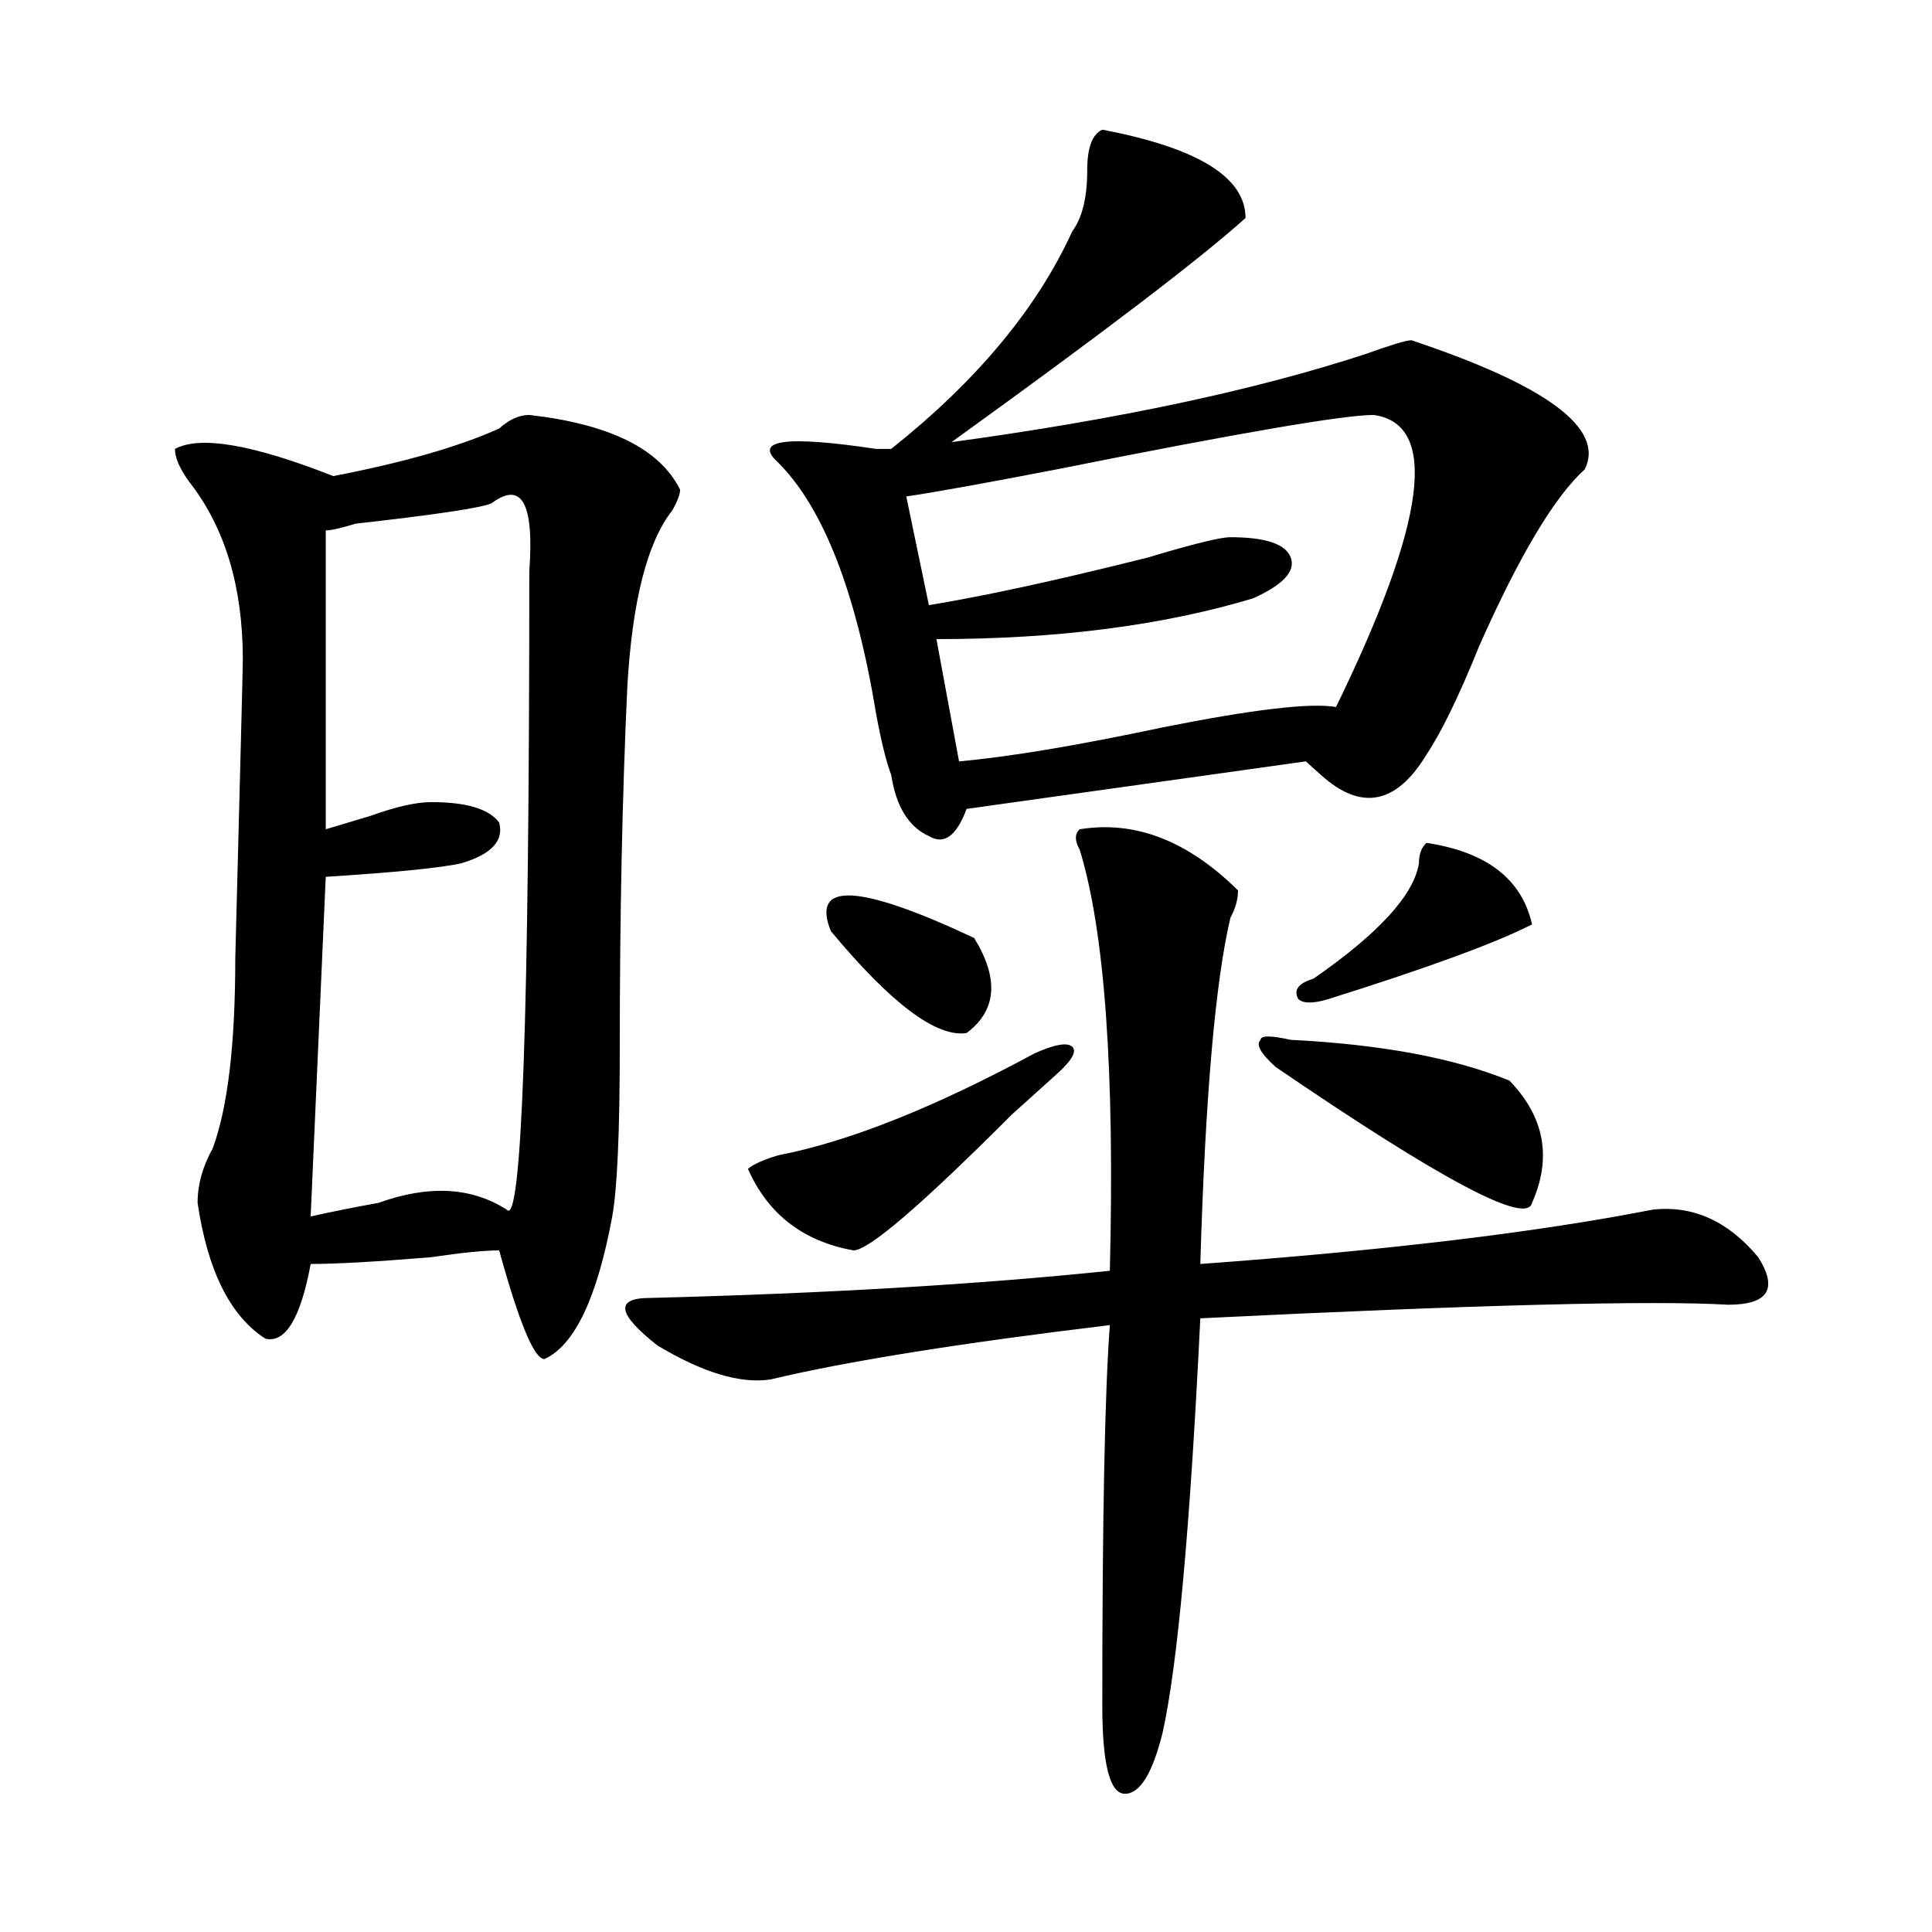
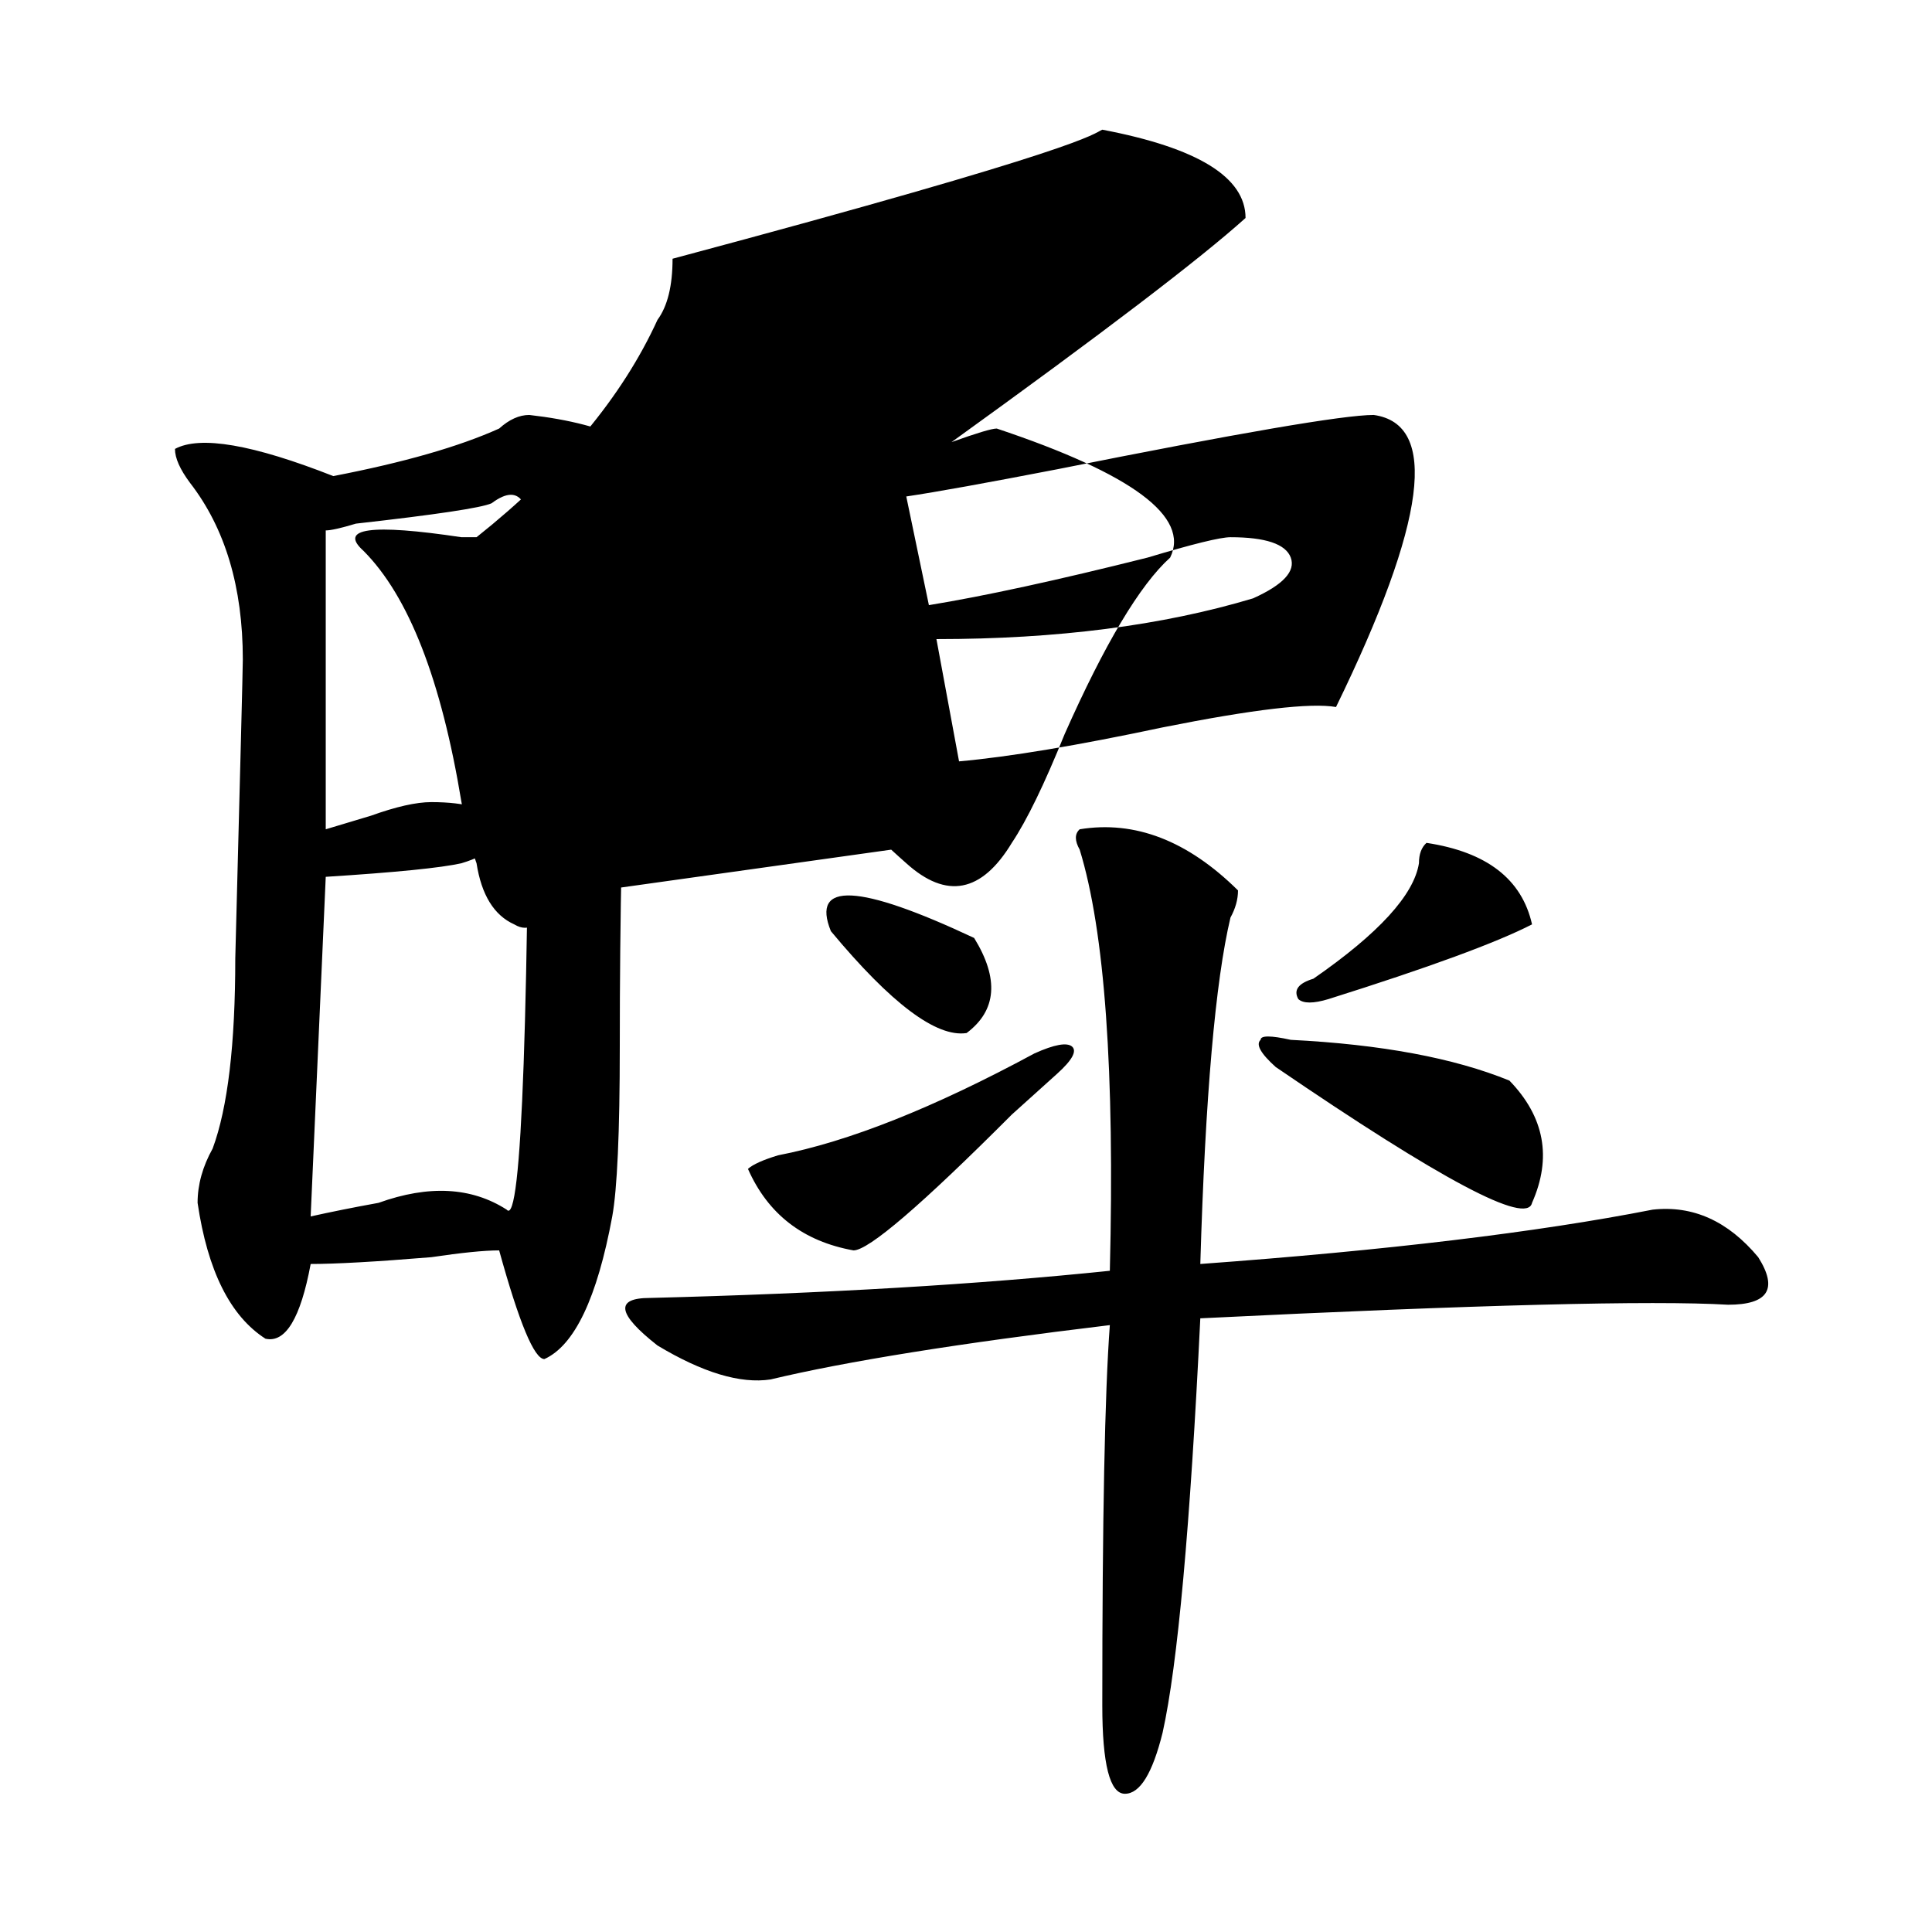
<svg xmlns="http://www.w3.org/2000/svg" version="1.1" id="图层_1" x="0px" y="0px" width="1000px" height="1000px" viewBox="0 0 1000 1000" enable-background="new 0 0 1000 1000" xml:space="preserve">
-   <path d="M273.969,214.781c41.584,4.724,67.62,17.578,78.047,38.672c0,2.362-1.342,5.878-3.902,10.547  c-13.049,16.425-20.854,46.911-23.414,91.406c-2.622,56.25-3.902,118.378-3.902,186.328c0,44.55-1.342,73.828-3.902,87.891  c-7.805,42.188-19.512,66.797-35.121,73.828c-5.244,0-13.049-18.731-23.414-56.25c-7.805,0-19.512,1.208-35.121,3.516  c-28.658,2.362-49.45,3.516-62.438,3.516c-5.244,28.125-13.049,41.034-23.414,38.672c-18.231-11.7-29.938-35.156-35.121-70.313  c0-9.339,2.561-18.731,7.805-28.125c7.805-21.094,11.707-53.888,11.707-98.438c2.561-98.438,3.902-149.964,3.902-154.688  c0-37.464-9.146-67.95-27.316-91.406c-5.244-7.031-7.805-12.854-7.805-17.578c12.987-7.031,40.304-2.308,81.949,14.063  c36.401-7.031,64.998-15.216,85.852-24.609C263.542,217.144,268.725,214.781,273.969,214.781z M254.457,260.484  c-5.244,2.362-28.658,5.878-70.242,10.547c-7.805,2.362-13.049,3.516-15.609,3.516v154.688c7.805-2.308,15.609-4.669,23.414-7.031  c12.987-4.669,23.414-7.031,31.219-7.031c18.17,0,29.877,3.516,35.121,10.547c2.561,9.394-3.902,16.425-19.512,21.094  c-10.427,2.362-33.841,4.724-70.242,7.031l-7.805,175.781c10.365-2.308,22.072-4.669,35.121-7.031  c25.975-9.339,48.108-8.185,66.34,3.516c7.805,9.394,11.707-100.745,11.707-330.469  C276.529,260.484,270.066,248.784,254.457,260.484z M558.84,429.234c28.597-4.669,55.913,5.878,81.949,31.641  c0,4.724-1.342,9.394-3.902,14.063c-7.805,32.849-13.049,92.614-15.609,179.297c96.217-7.031,174.264-16.37,234.141-28.125  c20.792-2.308,39.023,5.878,54.633,24.609c10.365,16.425,5.183,24.609-15.609,24.609c-39.023-2.308-130.119,0-273.164,7.031  c-5.244,107.831-11.707,179.297-19.512,214.453c-5.244,21.094-11.707,31.641-19.512,31.641s-11.707-15.271-11.707-45.703  c0-96.075,1.28-161.719,3.902-196.875c-78.047,9.394-136.582,18.786-175.605,28.125c-15.609,2.362-35.121-3.516-58.535-17.578  c-20.854-16.37-22.134-24.609-3.902-24.609c91.034-2.308,170.361-7.031,238.043-14.063c2.561-103.106-2.622-175.781-15.609-217.969  C556.218,435.112,556.218,431.597,558.84,429.234z M535.426,545.25c10.365-4.669,16.89-5.823,19.512-3.516  c2.561,2.362,0,7.031-7.805,14.063c-2.622,2.362-10.427,9.394-23.414,21.094c-46.828,46.911-74.145,70.313-81.949,70.313  c-26.036-4.669-44.268-18.731-54.633-42.188c2.561-2.308,7.805-4.669,15.609-7.031C439.147,590.953,483.354,573.375,535.426,545.25z   M570.547,67.125c49.389,9.393,74.145,24.609,74.145,45.703c-23.414,21.094-74.145,59.766-152.191,116.016  c85.852-11.7,157.374-26.917,214.629-45.703c12.987-4.669,20.792-7.031,23.414-7.031c70.242,23.456,100.119,45.703,89.754,66.797  c-15.609,14.063-33.841,44.55-54.633,91.406c-10.427,25.817-19.512,44.55-27.316,56.25c-15.609,25.817-33.841,29.333-54.633,10.547  c-2.622-2.308-5.244-4.669-7.805-7.031l-175.605,24.609c-5.244,14.063-11.707,18.786-19.512,14.063  c-10.427-4.669-16.951-15.216-19.512-31.641c-2.622-7.031-5.244-17.578-7.805-31.641c-10.427-63.281-27.316-106.622-50.73-130.078  c-13.049-11.7,3.902-14.063,50.73-7.031c2.561,0,5.183,0,7.805,0c44.206-35.156,75.425-72.62,93.656-112.5  c5.183-7.031,7.805-17.578,7.805-31.641C562.742,76.518,565.303,69.487,570.547,67.125z M430.063,481.969  c-10.427-25.763,14.268-24.609,74.145,3.516c12.987,21.094,11.707,37.519-3.902,49.219  C484.695,537.065,461.281,519.487,430.063,481.969z M711.031,214.781c-15.609,0-70.242,9.394-163.898,28.125  c-36.463,7.031-62.438,11.755-78.047,14.063l11.707,56.25c28.597-4.669,66.34-12.854,113.168-24.609  c23.414-7.031,37.682-10.547,42.926-10.547c18.17,0,28.597,3.516,31.219,10.547c2.561,7.031-3.902,14.063-19.512,21.094  c-46.828,14.063-101.461,21.094-163.898,21.094l11.707,63.281c25.975-2.308,61.096-8.185,105.363-17.578  c46.828-9.339,76.705-12.854,89.754-10.547C738.348,269.878,744.811,219.505,711.031,214.781z M781.273,559.313  c18.17,18.786,22.072,39.88,11.707,63.281c-2.622,11.755-46.828-11.7-132.68-70.313c-7.805-7.031-10.427-11.7-7.805-14.063  c0-2.308,5.183-2.308,15.609,0C714.934,540.581,752.615,547.612,781.273,559.313z M738.348,436.266  c31.219,4.724,49.389,18.786,54.633,42.188c-18.231,9.394-53.353,22.302-105.363,38.672c-7.805,2.362-13.049,2.362-15.609,0  c-2.622-4.669,0-8.185,7.805-10.547c33.779-23.401,52.011-43.341,54.633-59.766C734.445,442.144,735.726,438.628,738.348,436.266z" />
+   <path d="M273.969,214.781c41.584,4.724,67.62,17.578,78.047,38.672c0,2.362-1.342,5.878-3.902,10.547  c-13.049,16.425-20.854,46.911-23.414,91.406c-2.622,56.25-3.902,118.378-3.902,186.328c0,44.55-1.342,73.828-3.902,87.891  c-7.805,42.188-19.512,66.797-35.121,73.828c-5.244,0-13.049-18.731-23.414-56.25c-7.805,0-19.512,1.208-35.121,3.516  c-28.658,2.362-49.45,3.516-62.438,3.516c-5.244,28.125-13.049,41.034-23.414,38.672c-18.231-11.7-29.938-35.156-35.121-70.313  c0-9.339,2.561-18.731,7.805-28.125c7.805-21.094,11.707-53.888,11.707-98.438c2.561-98.438,3.902-149.964,3.902-154.688  c0-37.464-9.146-67.95-27.316-91.406c-5.244-7.031-7.805-12.854-7.805-17.578c12.987-7.031,40.304-2.308,81.949,14.063  c36.401-7.031,64.998-15.216,85.852-24.609C263.542,217.144,268.725,214.781,273.969,214.781z M254.457,260.484  c-5.244,2.362-28.658,5.878-70.242,10.547c-7.805,2.362-13.049,3.516-15.609,3.516v154.688c7.805-2.308,15.609-4.669,23.414-7.031  c12.987-4.669,23.414-7.031,31.219-7.031c18.17,0,29.877,3.516,35.121,10.547c2.561,9.394-3.902,16.425-19.512,21.094  c-10.427,2.362-33.841,4.724-70.242,7.031l-7.805,175.781c10.365-2.308,22.072-4.669,35.121-7.031  c25.975-9.339,48.108-8.185,66.34,3.516c7.805,9.394,11.707-100.745,11.707-330.469  C276.529,260.484,270.066,248.784,254.457,260.484z M558.84,429.234c28.597-4.669,55.913,5.878,81.949,31.641  c0,4.724-1.342,9.394-3.902,14.063c-7.805,32.849-13.049,92.614-15.609,179.297c96.217-7.031,174.264-16.37,234.141-28.125  c20.792-2.308,39.023,5.878,54.633,24.609c10.365,16.425,5.183,24.609-15.609,24.609c-39.023-2.308-130.119,0-273.164,7.031  c-5.244,107.831-11.707,179.297-19.512,214.453c-5.244,21.094-11.707,31.641-19.512,31.641s-11.707-15.271-11.707-45.703  c0-96.075,1.28-161.719,3.902-196.875c-78.047,9.394-136.582,18.786-175.605,28.125c-15.609,2.362-35.121-3.516-58.535-17.578  c-20.854-16.37-22.134-24.609-3.902-24.609c91.034-2.308,170.361-7.031,238.043-14.063c2.561-103.106-2.622-175.781-15.609-217.969  C556.218,435.112,556.218,431.597,558.84,429.234z M535.426,545.25c10.365-4.669,16.89-5.823,19.512-3.516  c2.561,2.362,0,7.031-7.805,14.063c-2.622,2.362-10.427,9.394-23.414,21.094c-46.828,46.911-74.145,70.313-81.949,70.313  c-26.036-4.669-44.268-18.731-54.633-42.188c2.561-2.308,7.805-4.669,15.609-7.031C439.147,590.953,483.354,573.375,535.426,545.25z   M570.547,67.125c49.389,9.393,74.145,24.609,74.145,45.703c-23.414,21.094-74.145,59.766-152.191,116.016  c12.987-4.669,20.792-7.031,23.414-7.031c70.242,23.456,100.119,45.703,89.754,66.797  c-15.609,14.063-33.841,44.55-54.633,91.406c-10.427,25.817-19.512,44.55-27.316,56.25c-15.609,25.817-33.841,29.333-54.633,10.547  c-2.622-2.308-5.244-4.669-7.805-7.031l-175.605,24.609c-5.244,14.063-11.707,18.786-19.512,14.063  c-10.427-4.669-16.951-15.216-19.512-31.641c-2.622-7.031-5.244-17.578-7.805-31.641c-10.427-63.281-27.316-106.622-50.73-130.078  c-13.049-11.7,3.902-14.063,50.73-7.031c2.561,0,5.183,0,7.805,0c44.206-35.156,75.425-72.62,93.656-112.5  c5.183-7.031,7.805-17.578,7.805-31.641C562.742,76.518,565.303,69.487,570.547,67.125z M430.063,481.969  c-10.427-25.763,14.268-24.609,74.145,3.516c12.987,21.094,11.707,37.519-3.902,49.219  C484.695,537.065,461.281,519.487,430.063,481.969z M711.031,214.781c-15.609,0-70.242,9.394-163.898,28.125  c-36.463,7.031-62.438,11.755-78.047,14.063l11.707,56.25c28.597-4.669,66.34-12.854,113.168-24.609  c23.414-7.031,37.682-10.547,42.926-10.547c18.17,0,28.597,3.516,31.219,10.547c2.561,7.031-3.902,14.063-19.512,21.094  c-46.828,14.063-101.461,21.094-163.898,21.094l11.707,63.281c25.975-2.308,61.096-8.185,105.363-17.578  c46.828-9.339,76.705-12.854,89.754-10.547C738.348,269.878,744.811,219.505,711.031,214.781z M781.273,559.313  c18.17,18.786,22.072,39.88,11.707,63.281c-2.622,11.755-46.828-11.7-132.68-70.313c-7.805-7.031-10.427-11.7-7.805-14.063  c0-2.308,5.183-2.308,15.609,0C714.934,540.581,752.615,547.612,781.273,559.313z M738.348,436.266  c31.219,4.724,49.389,18.786,54.633,42.188c-18.231,9.394-53.353,22.302-105.363,38.672c-7.805,2.362-13.049,2.362-15.609,0  c-2.622-4.669,0-8.185,7.805-10.547c33.779-23.401,52.011-43.341,54.633-59.766C734.445,442.144,735.726,438.628,738.348,436.266z" />
</svg>